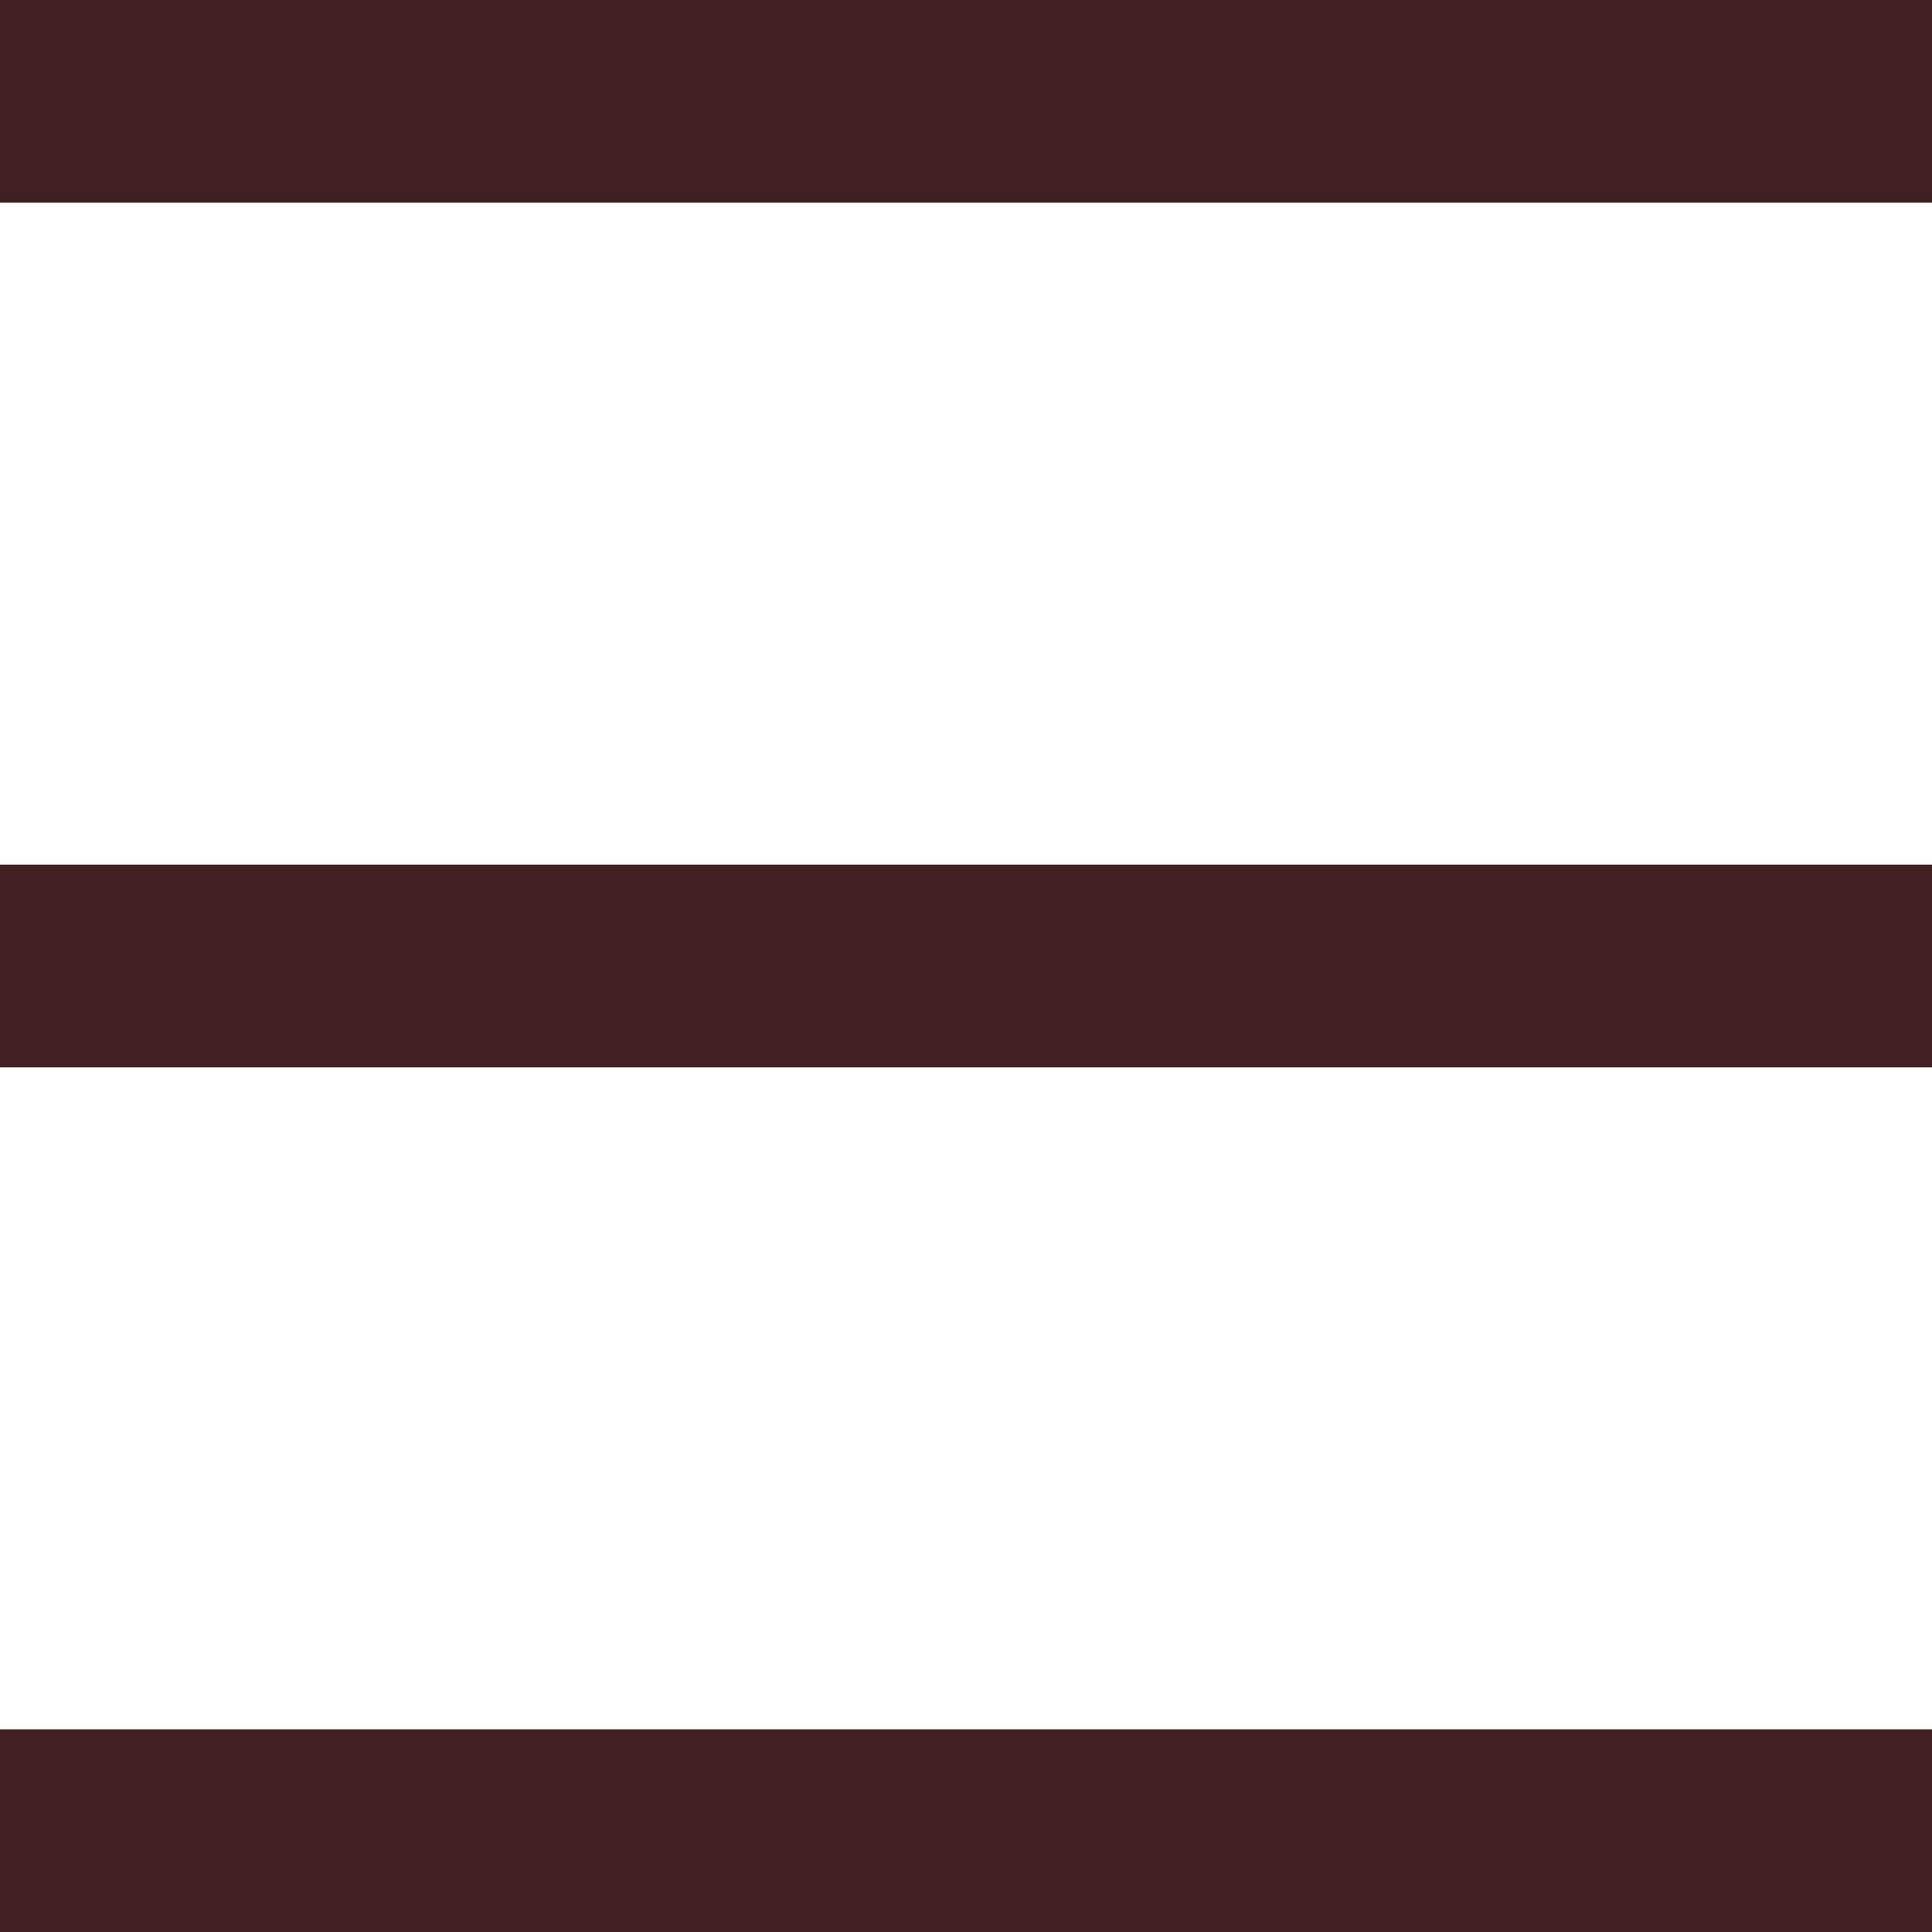
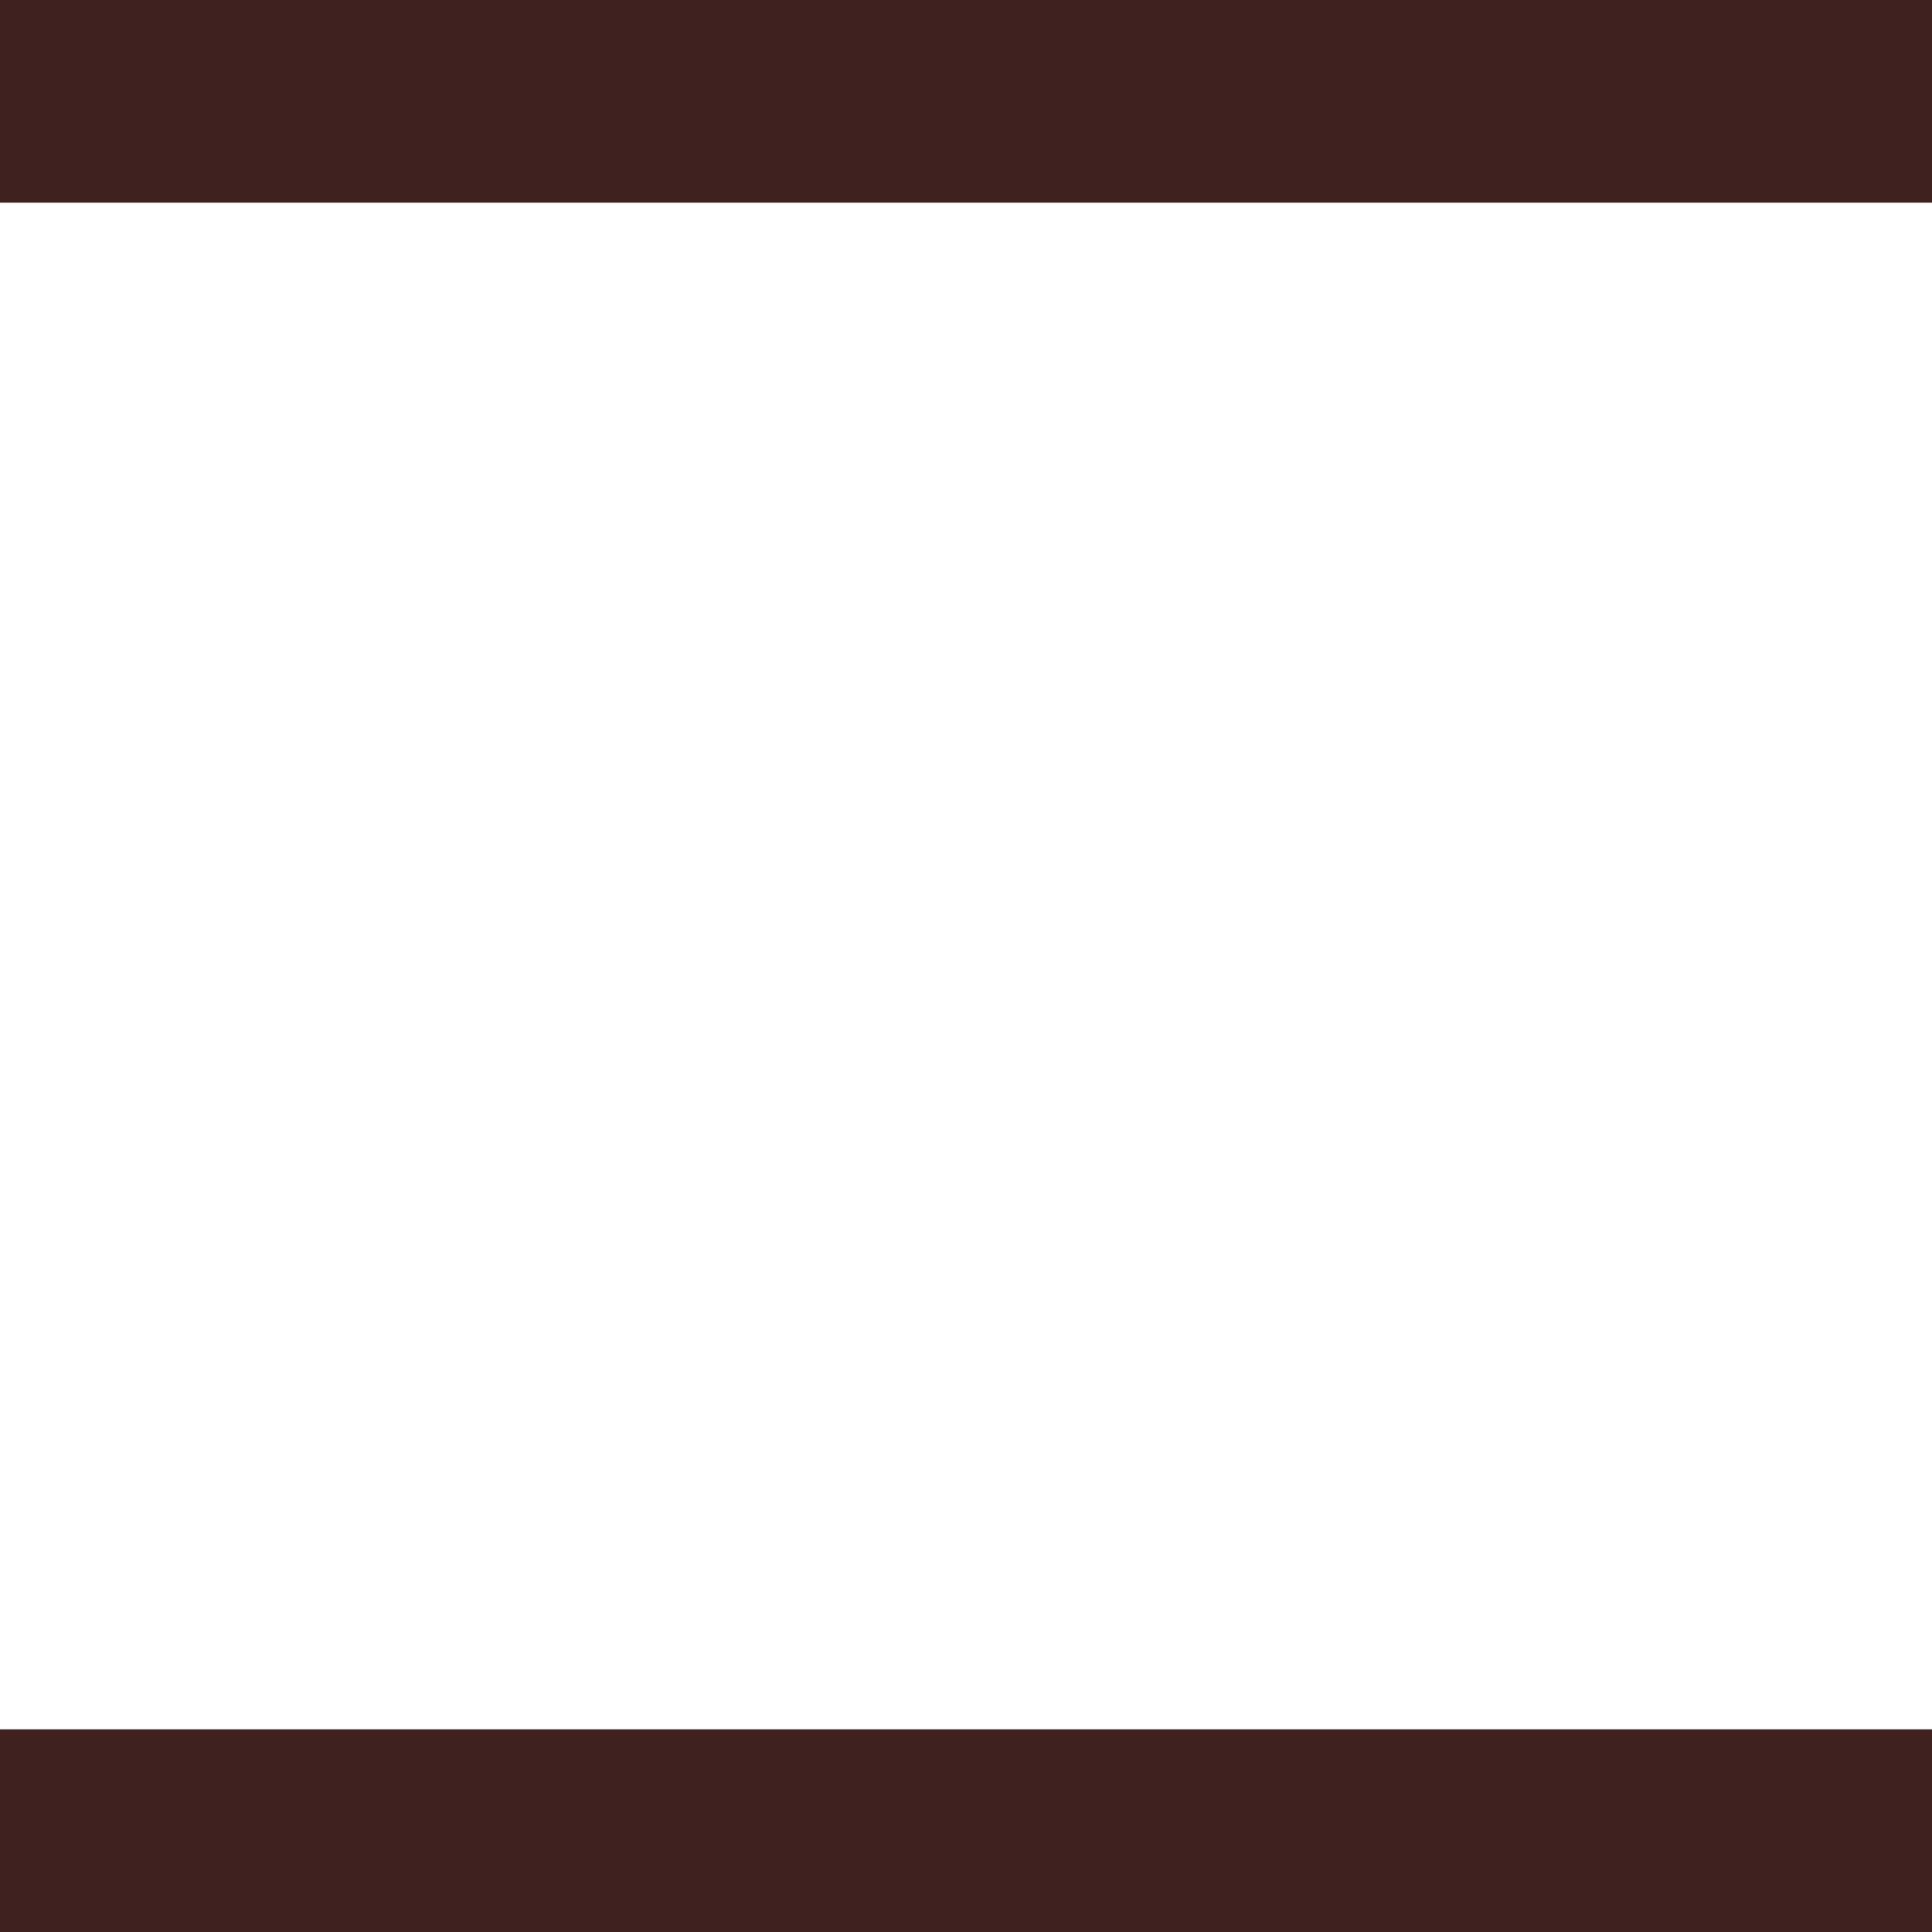
<svg xmlns="http://www.w3.org/2000/svg" id="Warstwa_2" data-name="Warstwa 2" viewBox="0 0 57 57">
  <defs>
    <style>
      .cls-1 {
        fill: #3f2120;
      }
    </style>
  </defs>
  <g id="Warstwa_1-2" data-name="Warstwa 1">
    <g>
-       <rect class="cls-1" y="25.51" width="57" height="5.98" />
      <rect class="cls-1" y="0" width="57" height="5.98" />
      <rect class="cls-1" y="51.02" width="57" height="5.98" />
    </g>
  </g>
</svg>